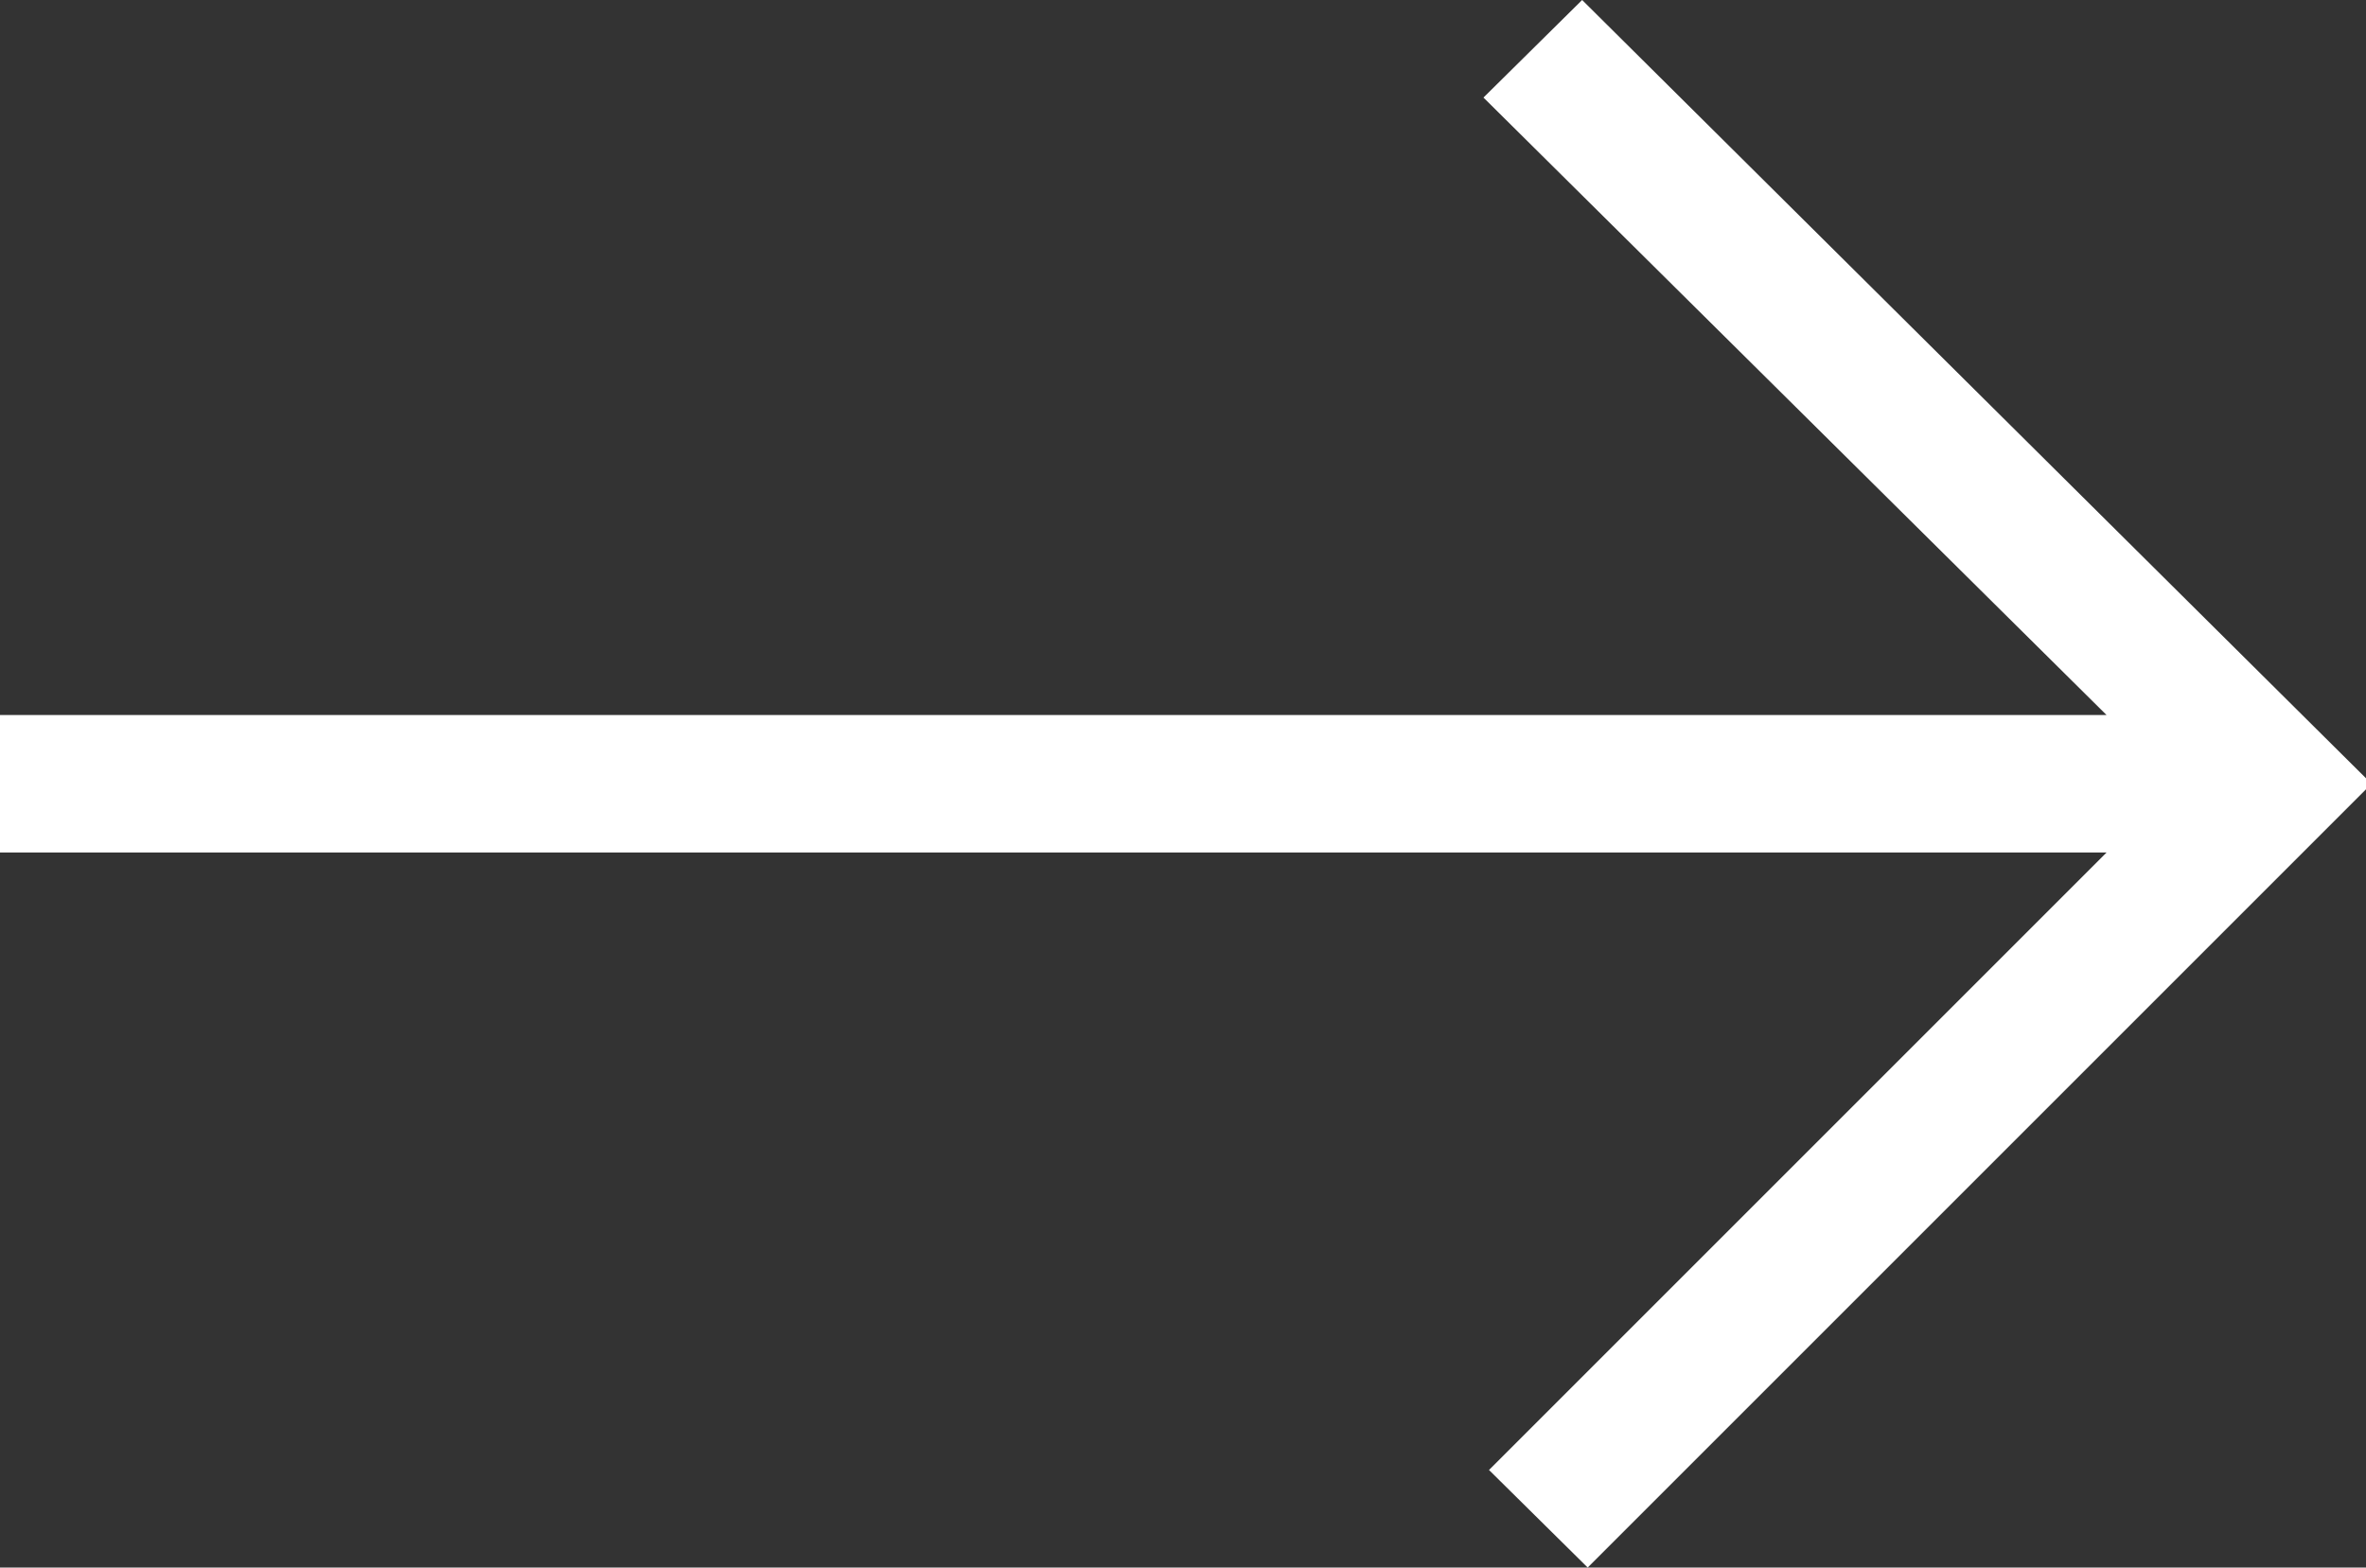
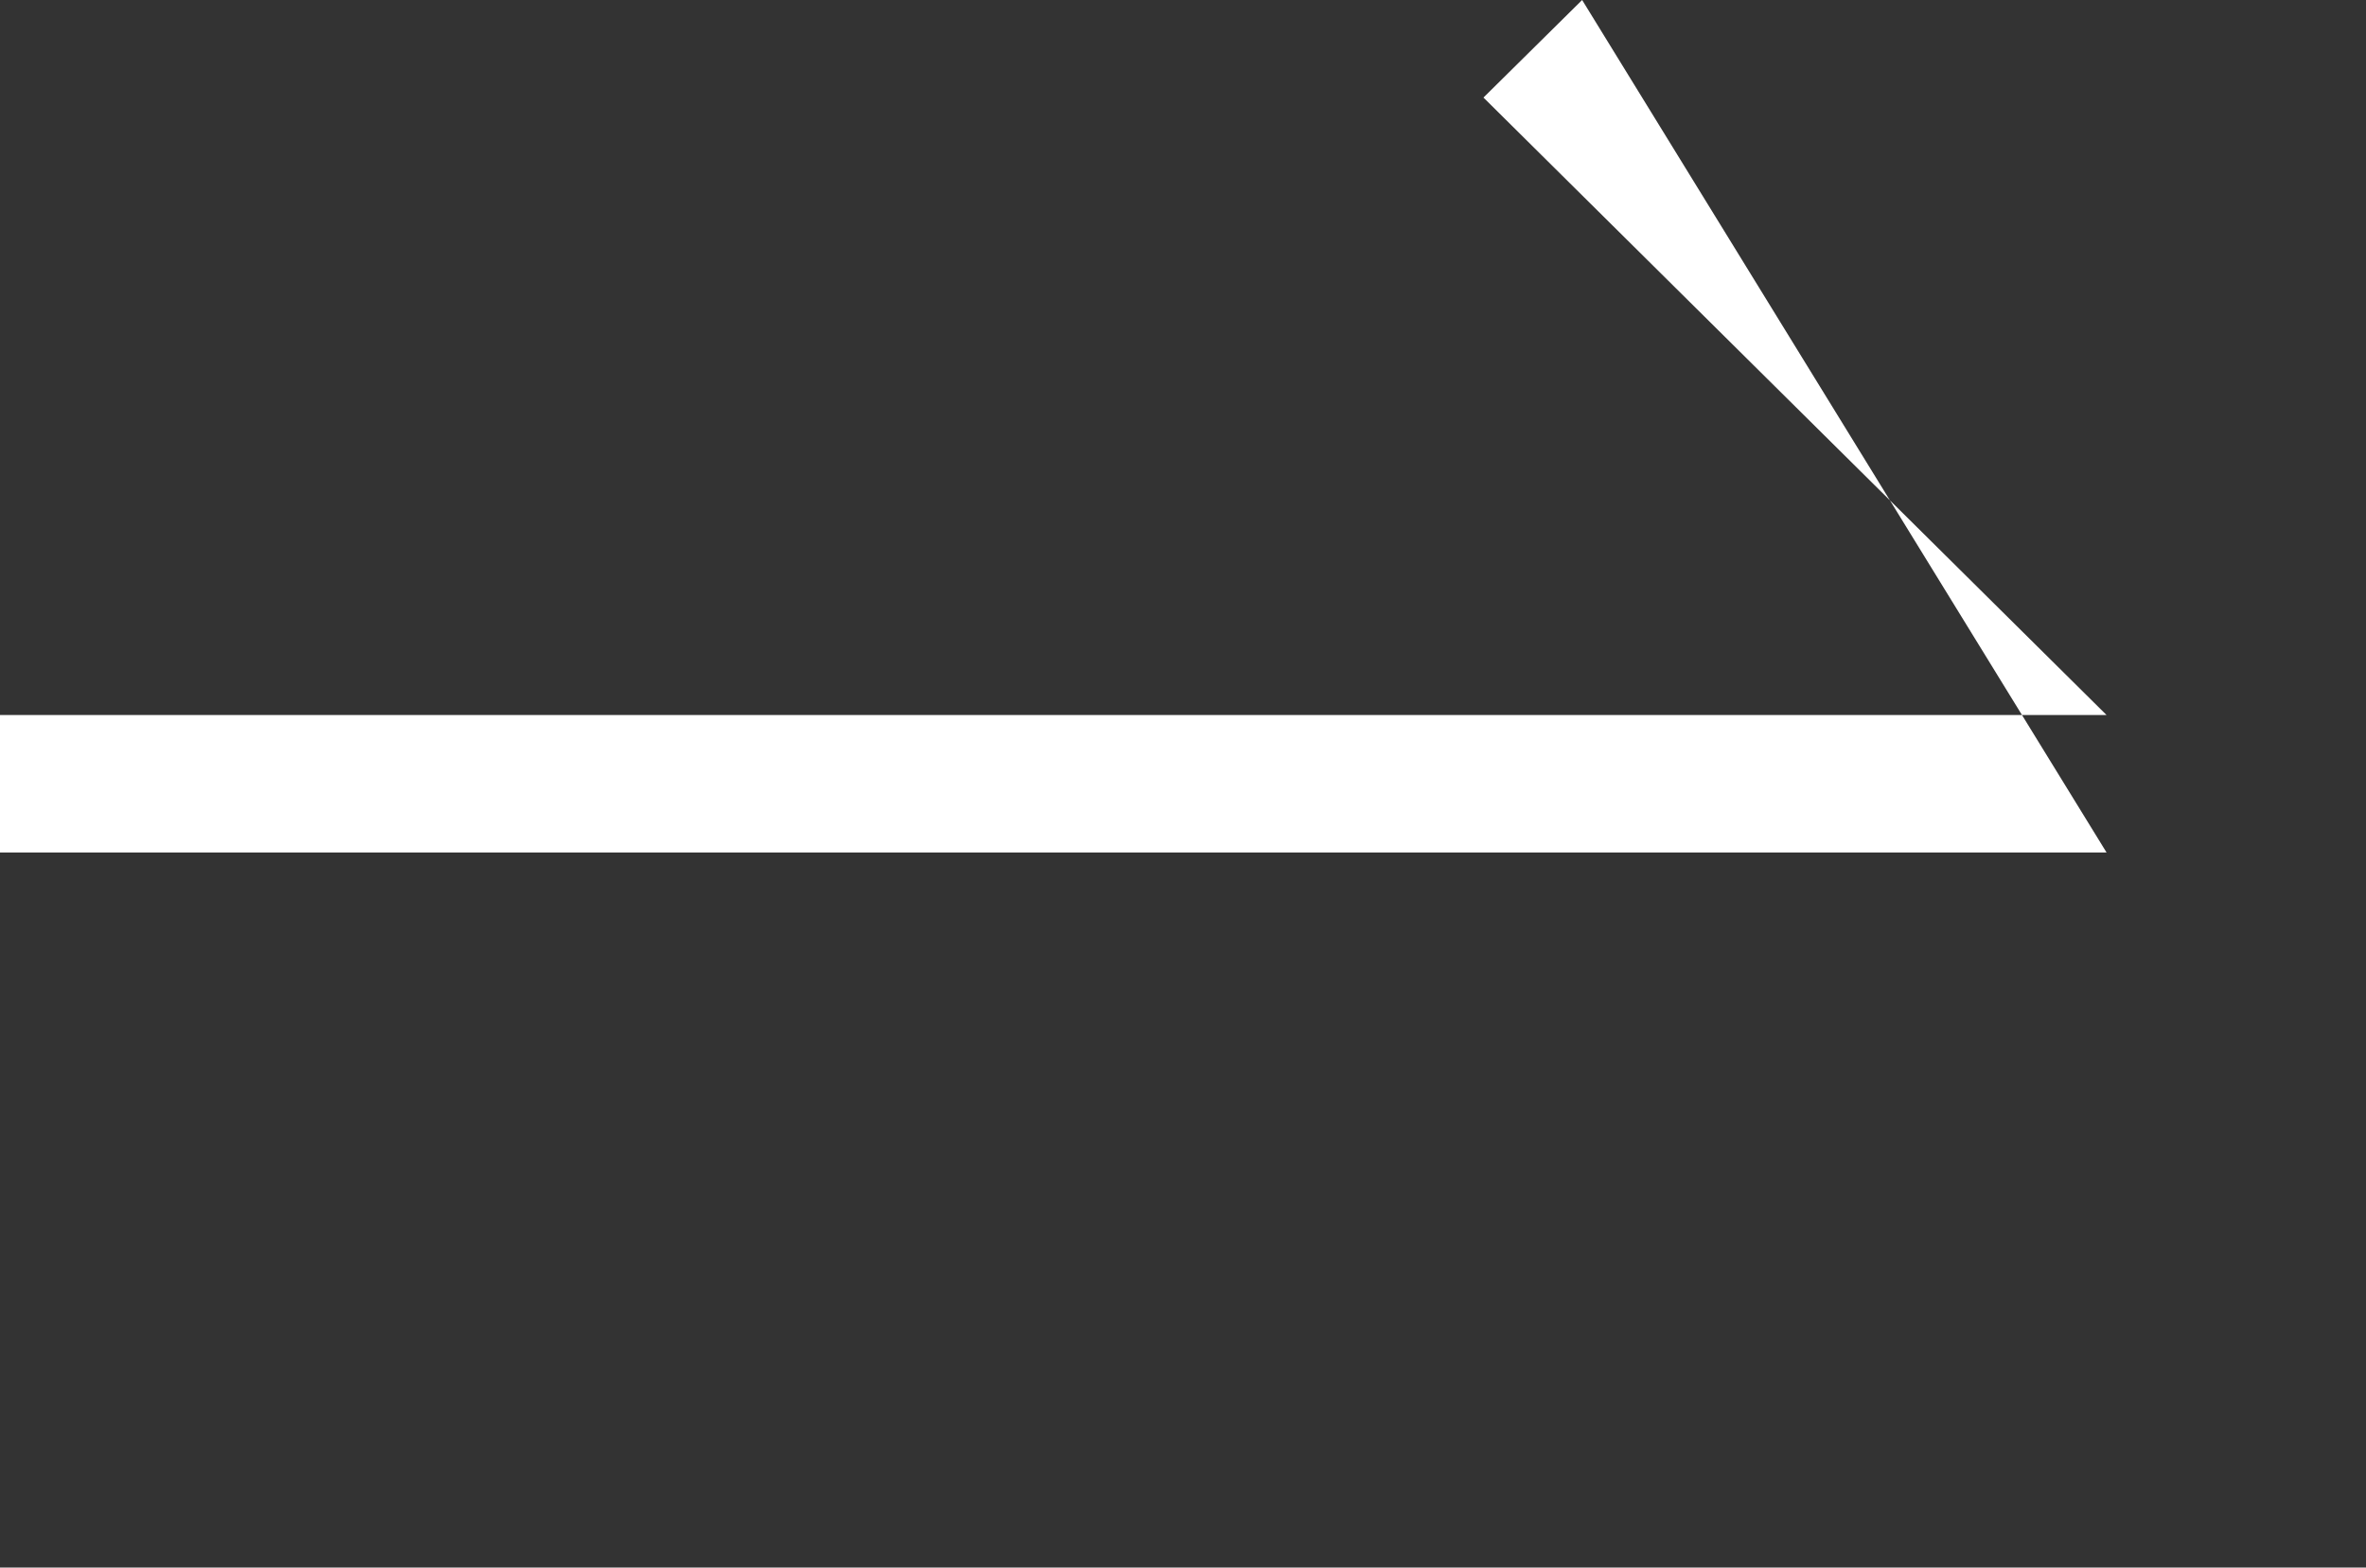
<svg xmlns="http://www.w3.org/2000/svg" id="Layer_1" data-name="Layer 1" viewBox="0 0 21.34 14.14">
  <rect x="0" y="0" width="21.34" height="14.14" fill="#333333" stroke="none" />
-   <path d="M14.27,0l-.89.88L19,6.45H0V7.69H19l-5.57,5.57.89.88,7.07-7.07Z" style="fill:#fff" />
+   <path d="M14.27,0l-.89.88L19,6.45H0V7.69H19Z" style="fill:#fff" />
</svg>